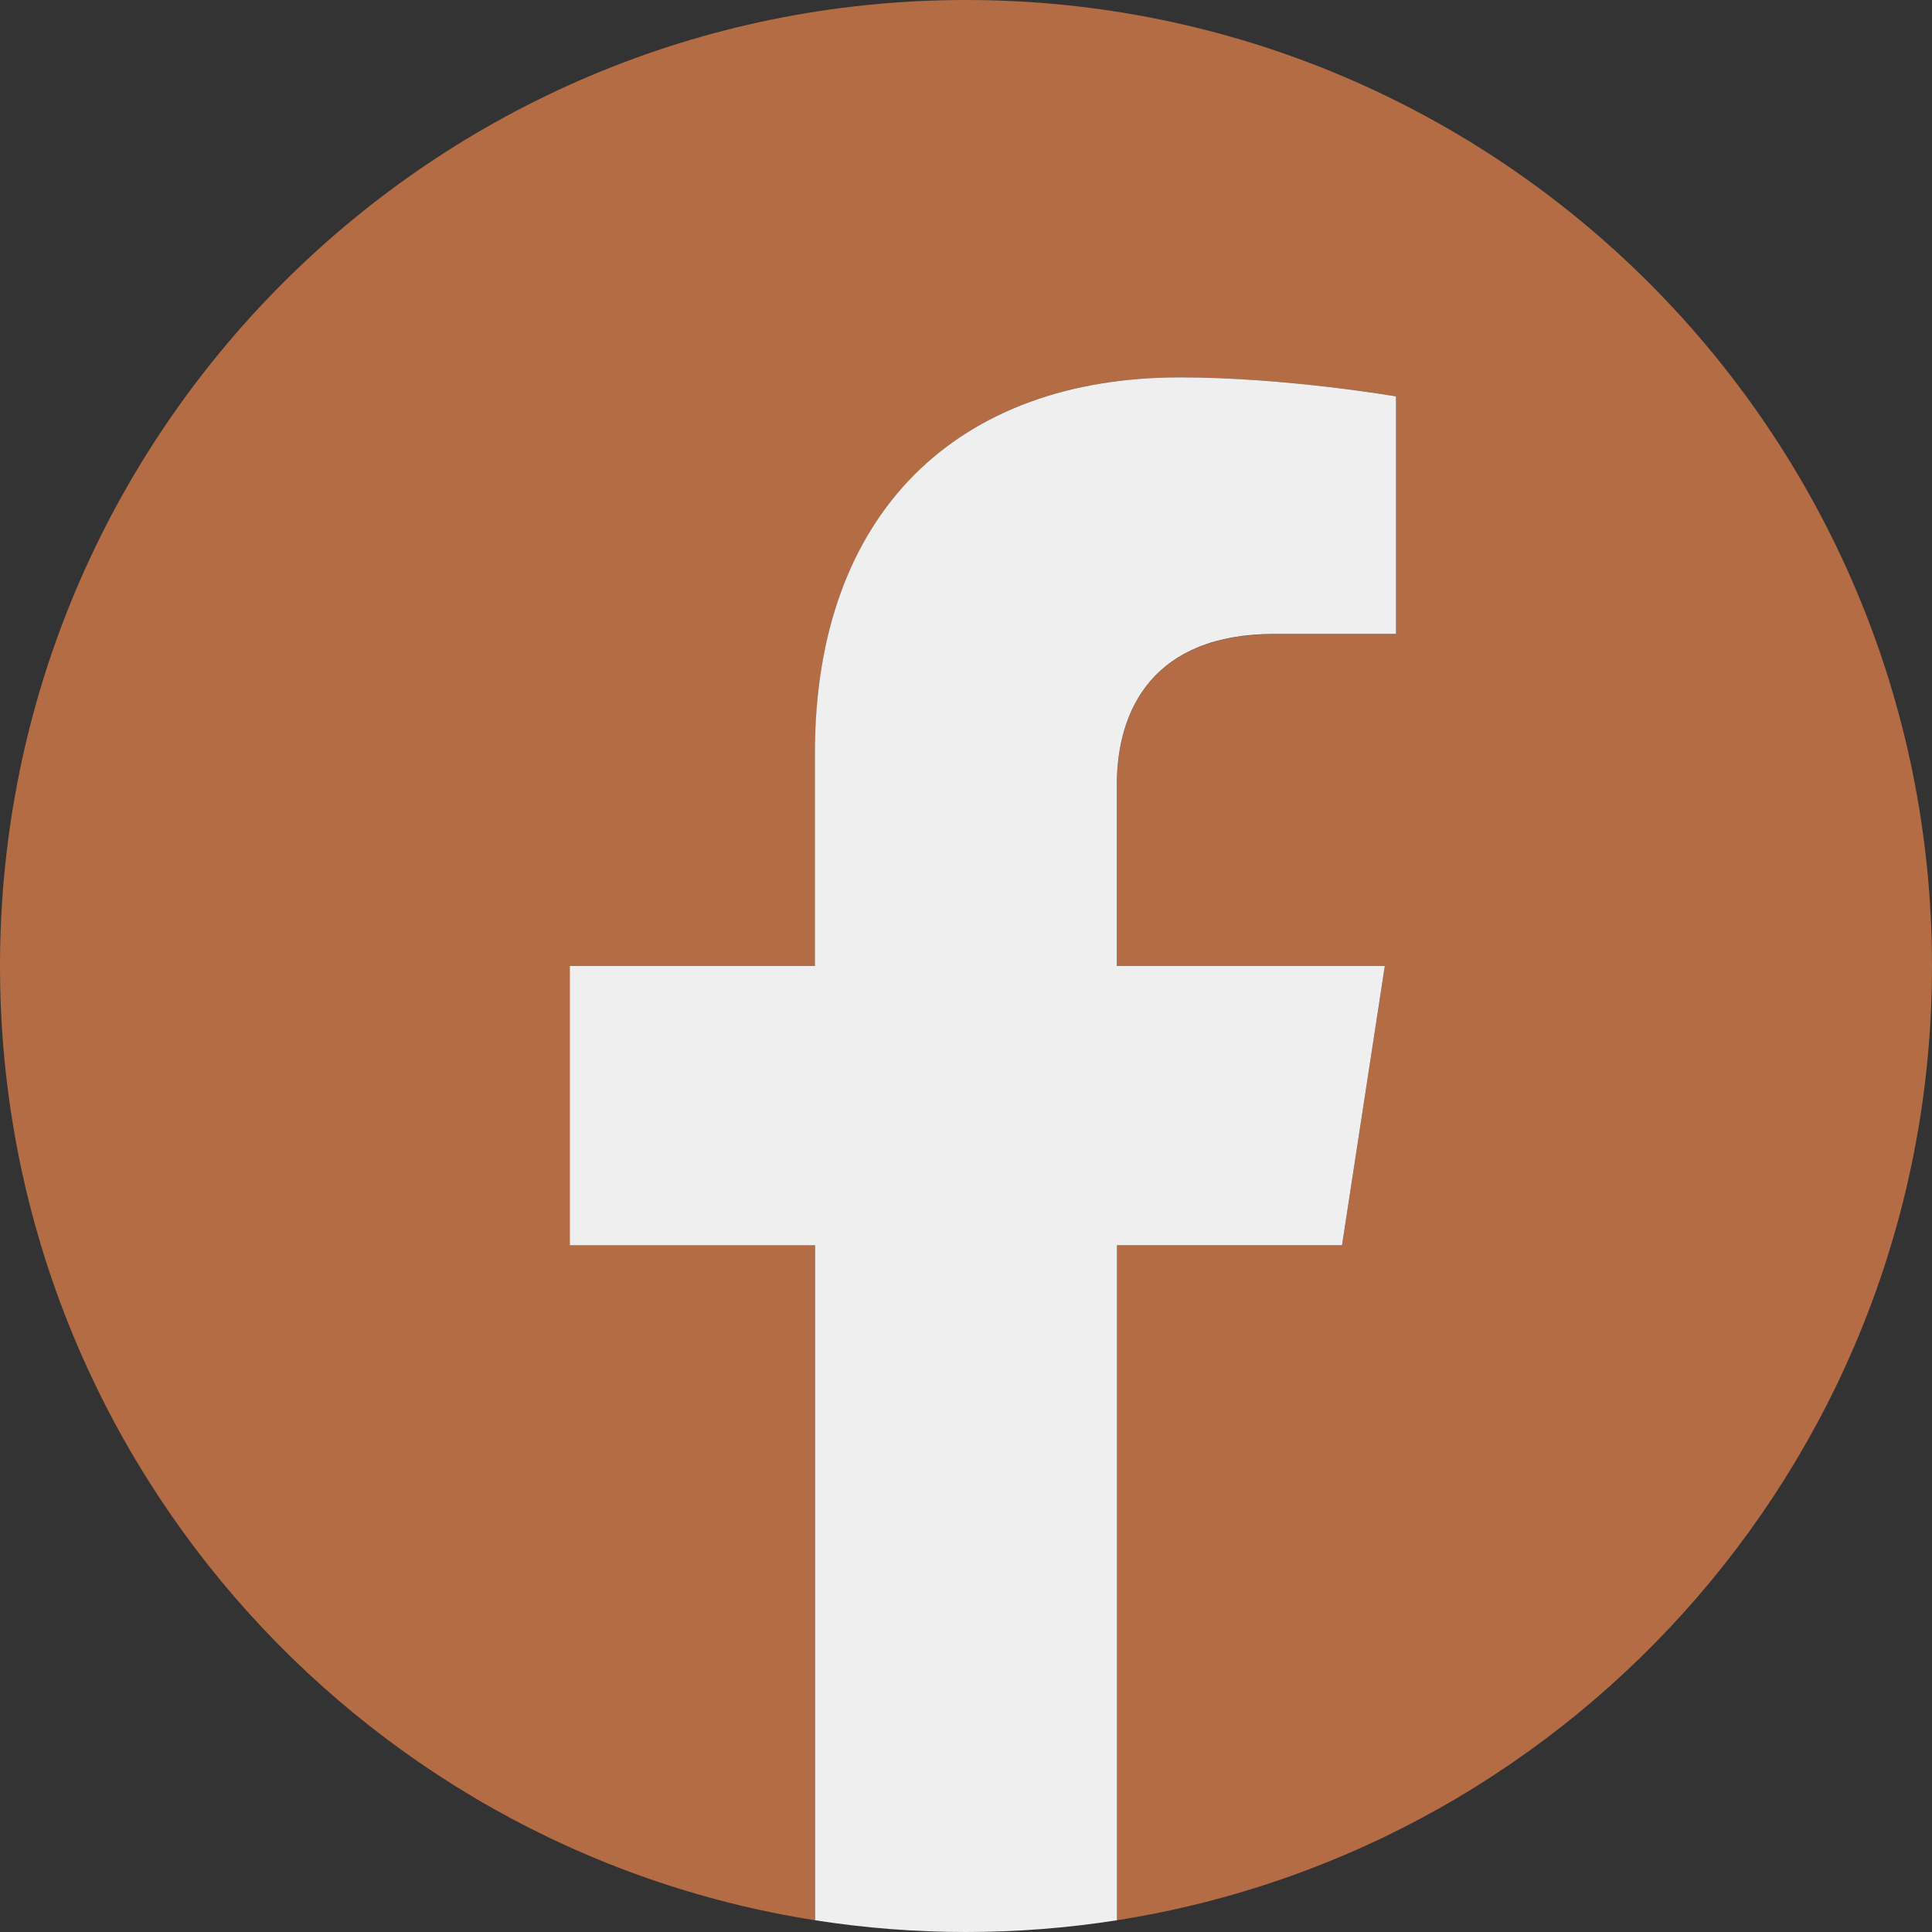
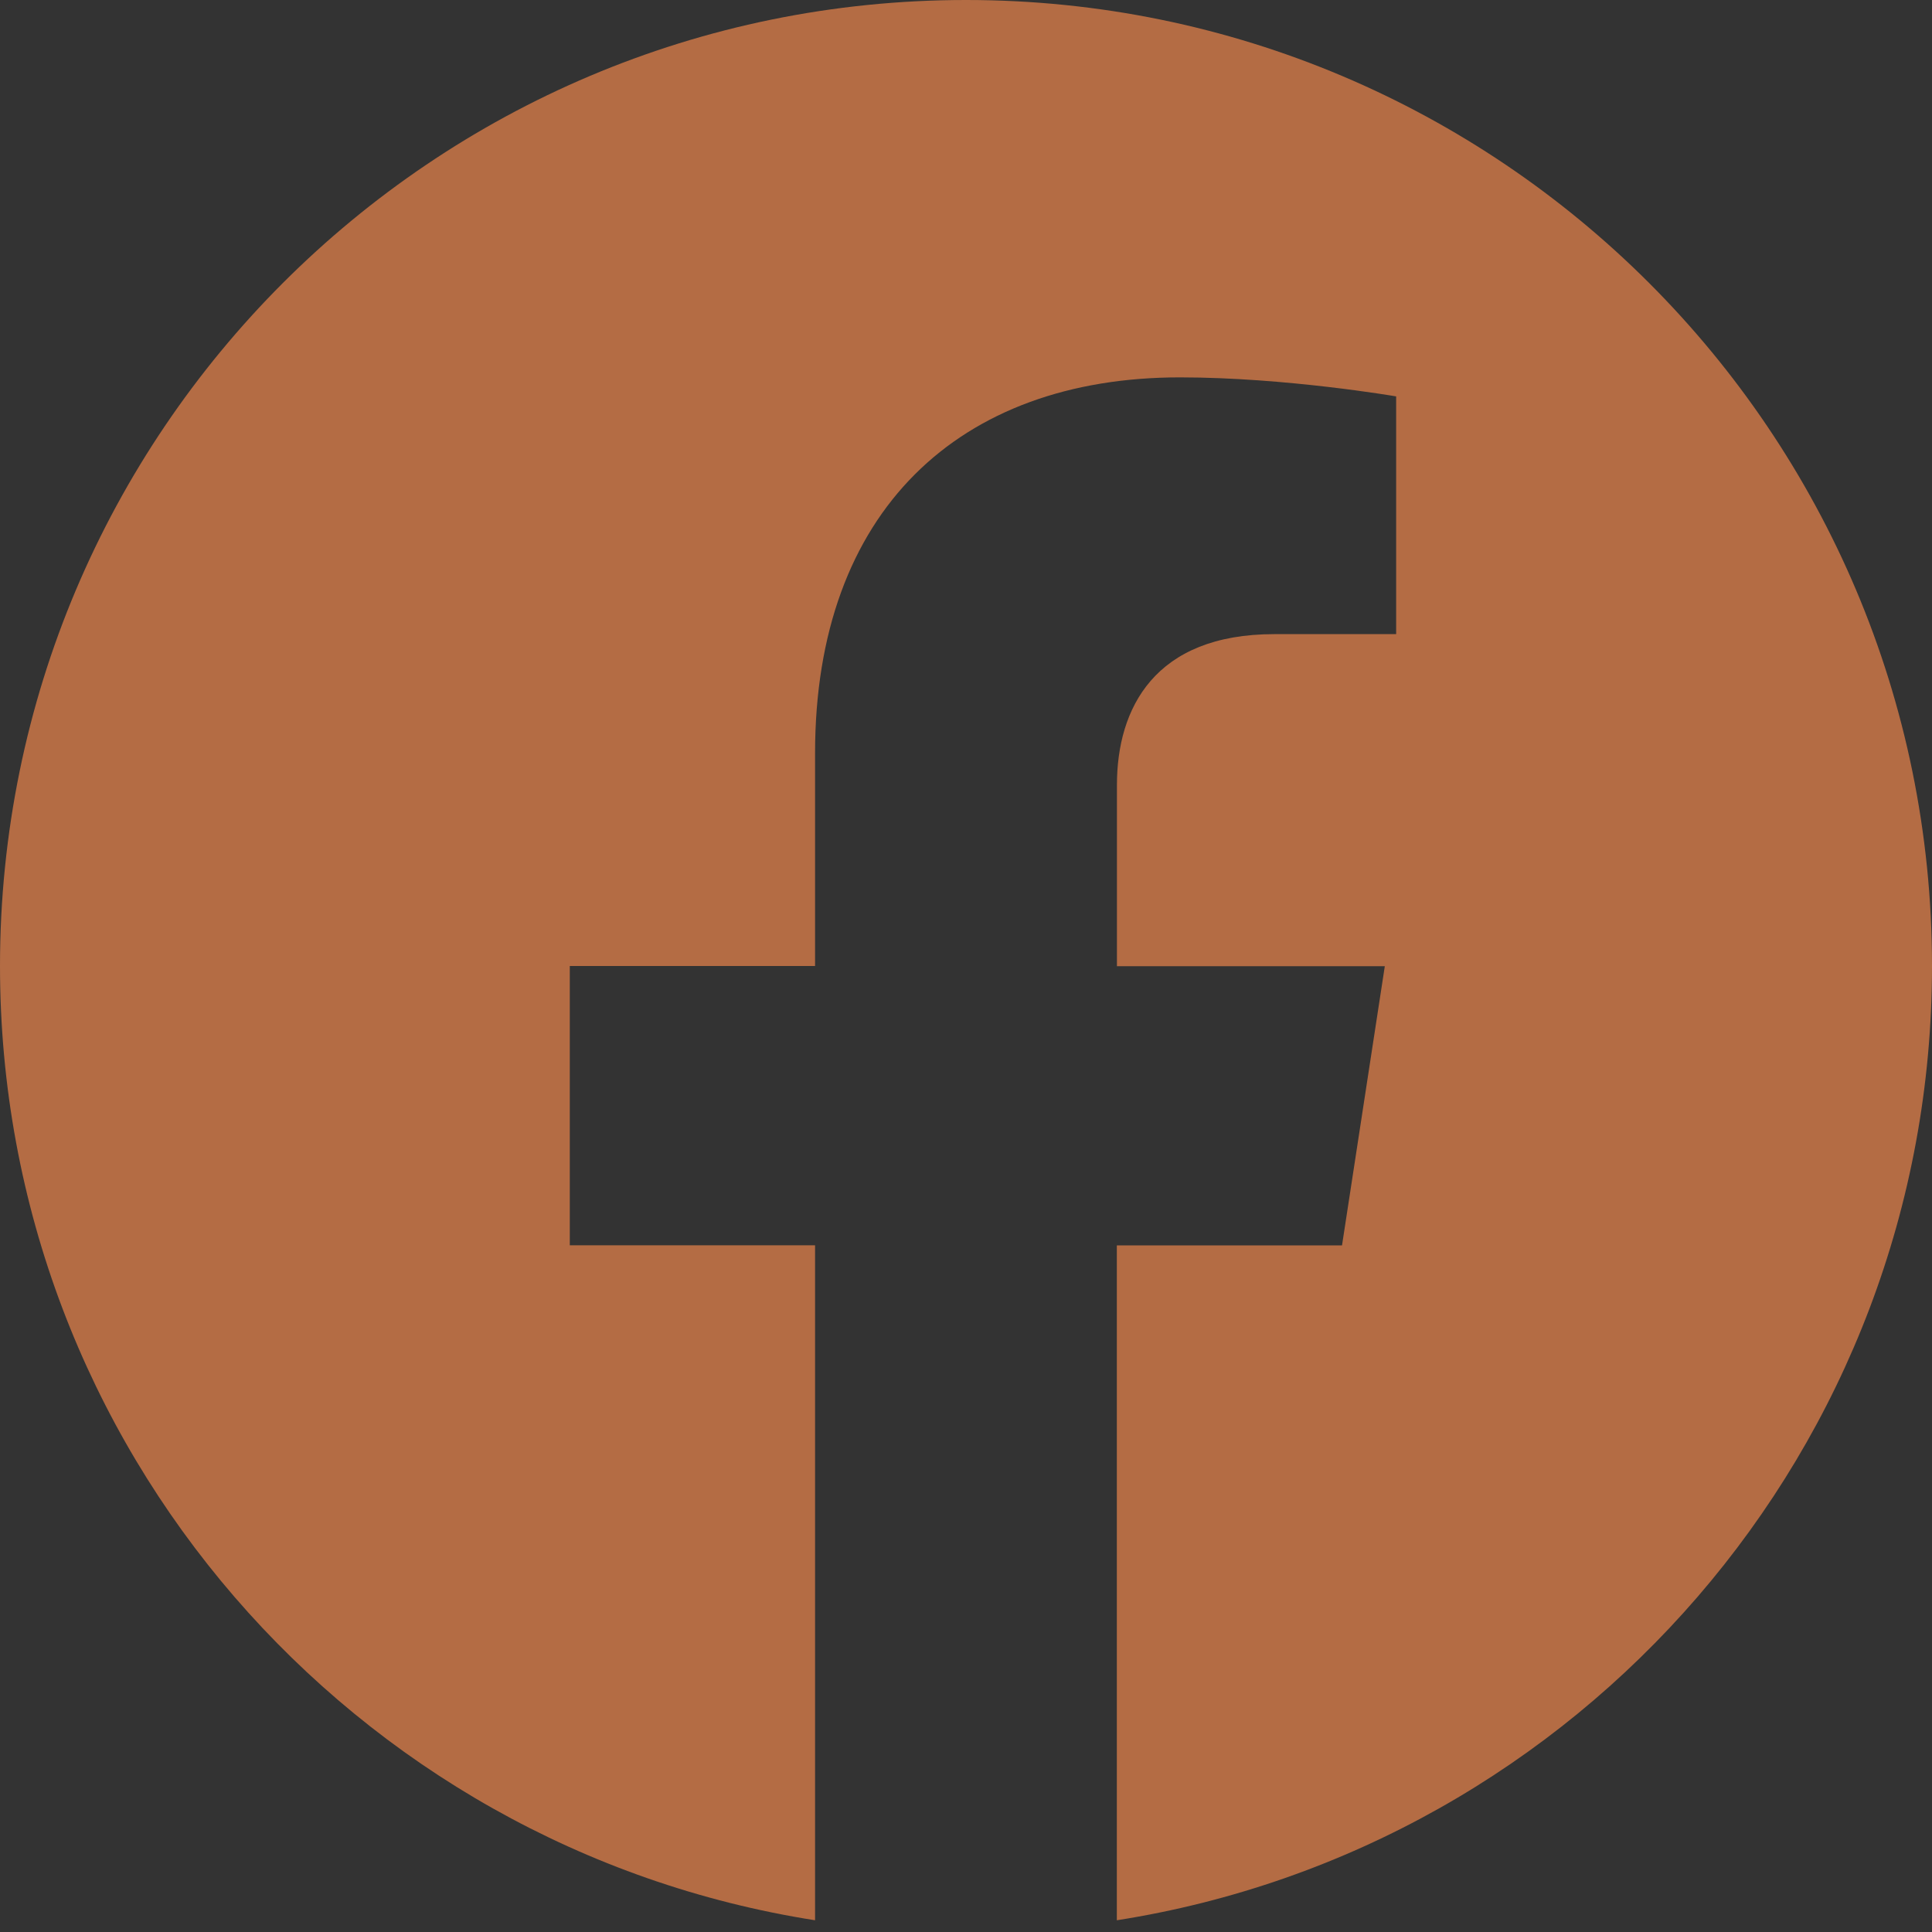
<svg xmlns="http://www.w3.org/2000/svg" width="40" height="40" viewBox="0 0 40 40" fill="none">
  <rect x="0" y="0" width="40" height="40" fill="#333333" stroke="none" />
  <path d="M40 20C40 8.954 31.045 0 20 0C8.955 0 0 8.954 0 20C0 29.982 7.314 38.257 16.875 39.757V25.782H11.797V20H16.875V15.594C16.875 10.581 19.861 7.813 24.429 7.813C26.617 7.813 28.906 8.207 28.906 8.207V13.129H26.384C23.899 13.129 23.125 14.671 23.125 16.252V20.004H28.671L27.785 25.785H23.123V39.757C32.686 38.257 40 29.982 40 20Z" fill="#B46C44" />
-   <path d="M27.785 25.782L28.671 20H23.123V16.248C23.123 14.67 23.897 13.125 26.382 13.125H28.904V8.207C28.904 8.207 26.615 7.813 24.427 7.813C19.859 7.813 16.872 10.581 16.872 15.594V20H11.797V25.782H16.875V39.757C18.946 40.081 21.054 40.081 23.125 39.757V25.782H27.785Z" fill="#EFEFEF" />
</svg>